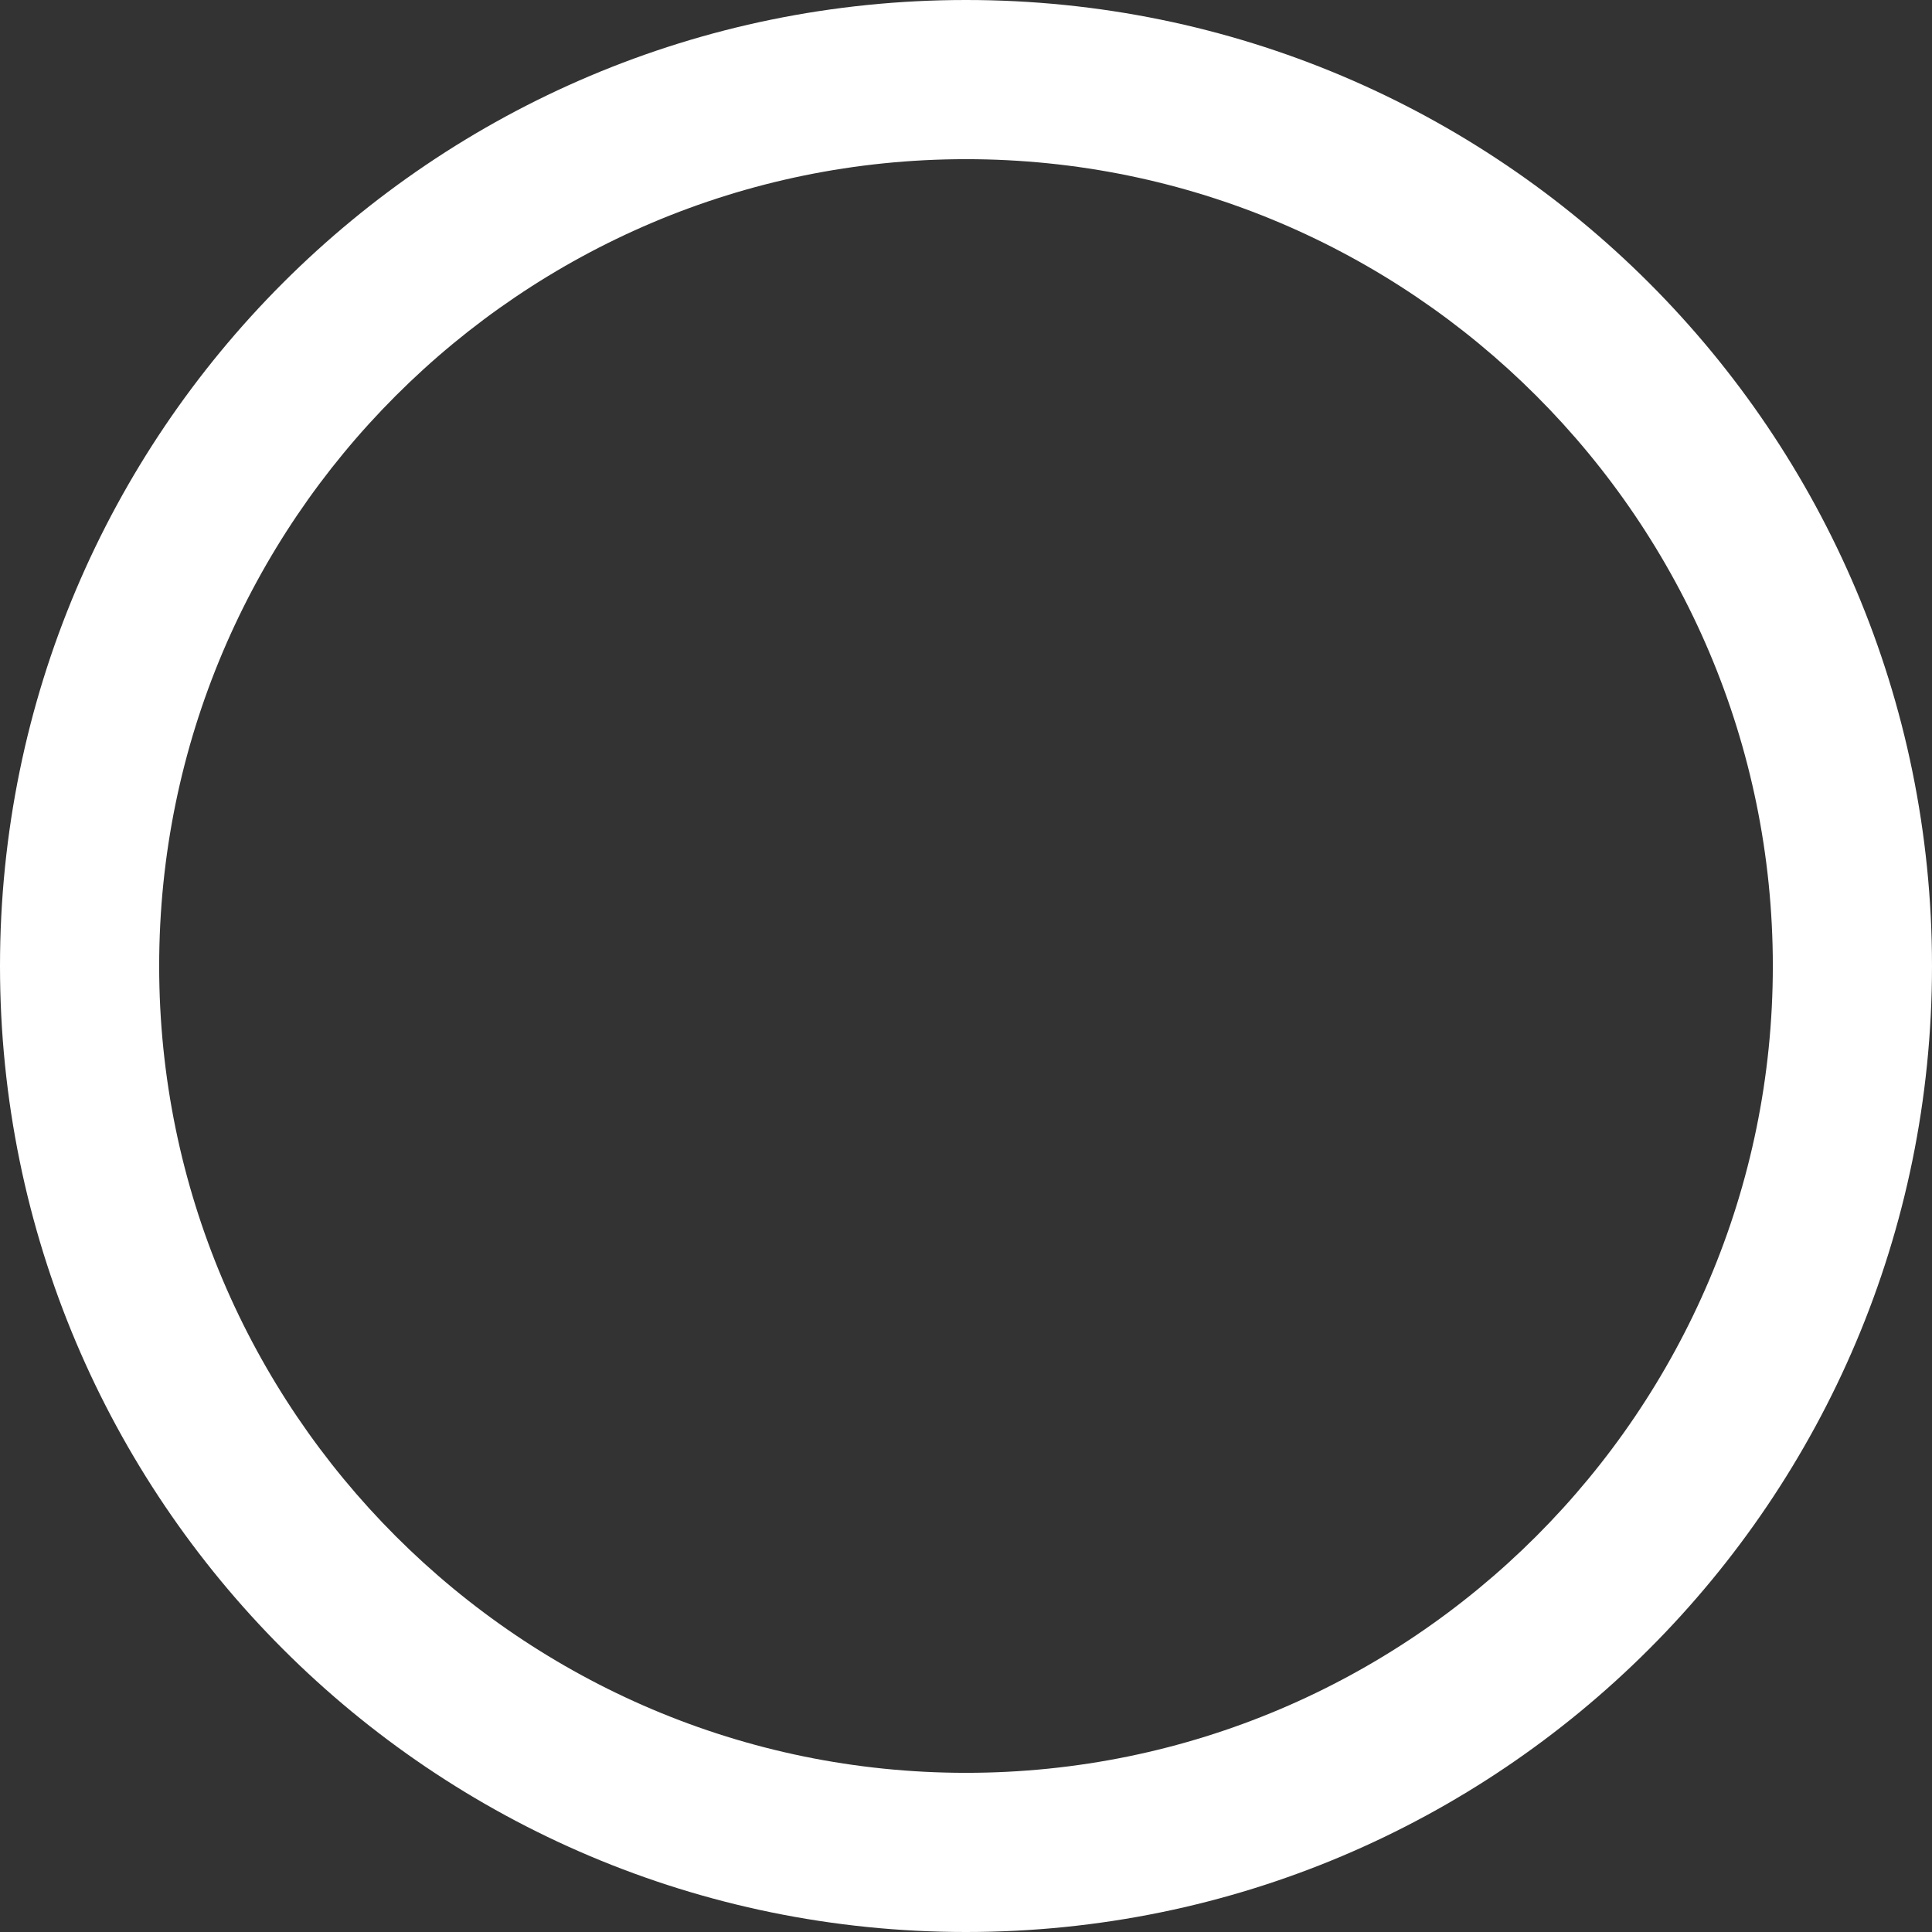
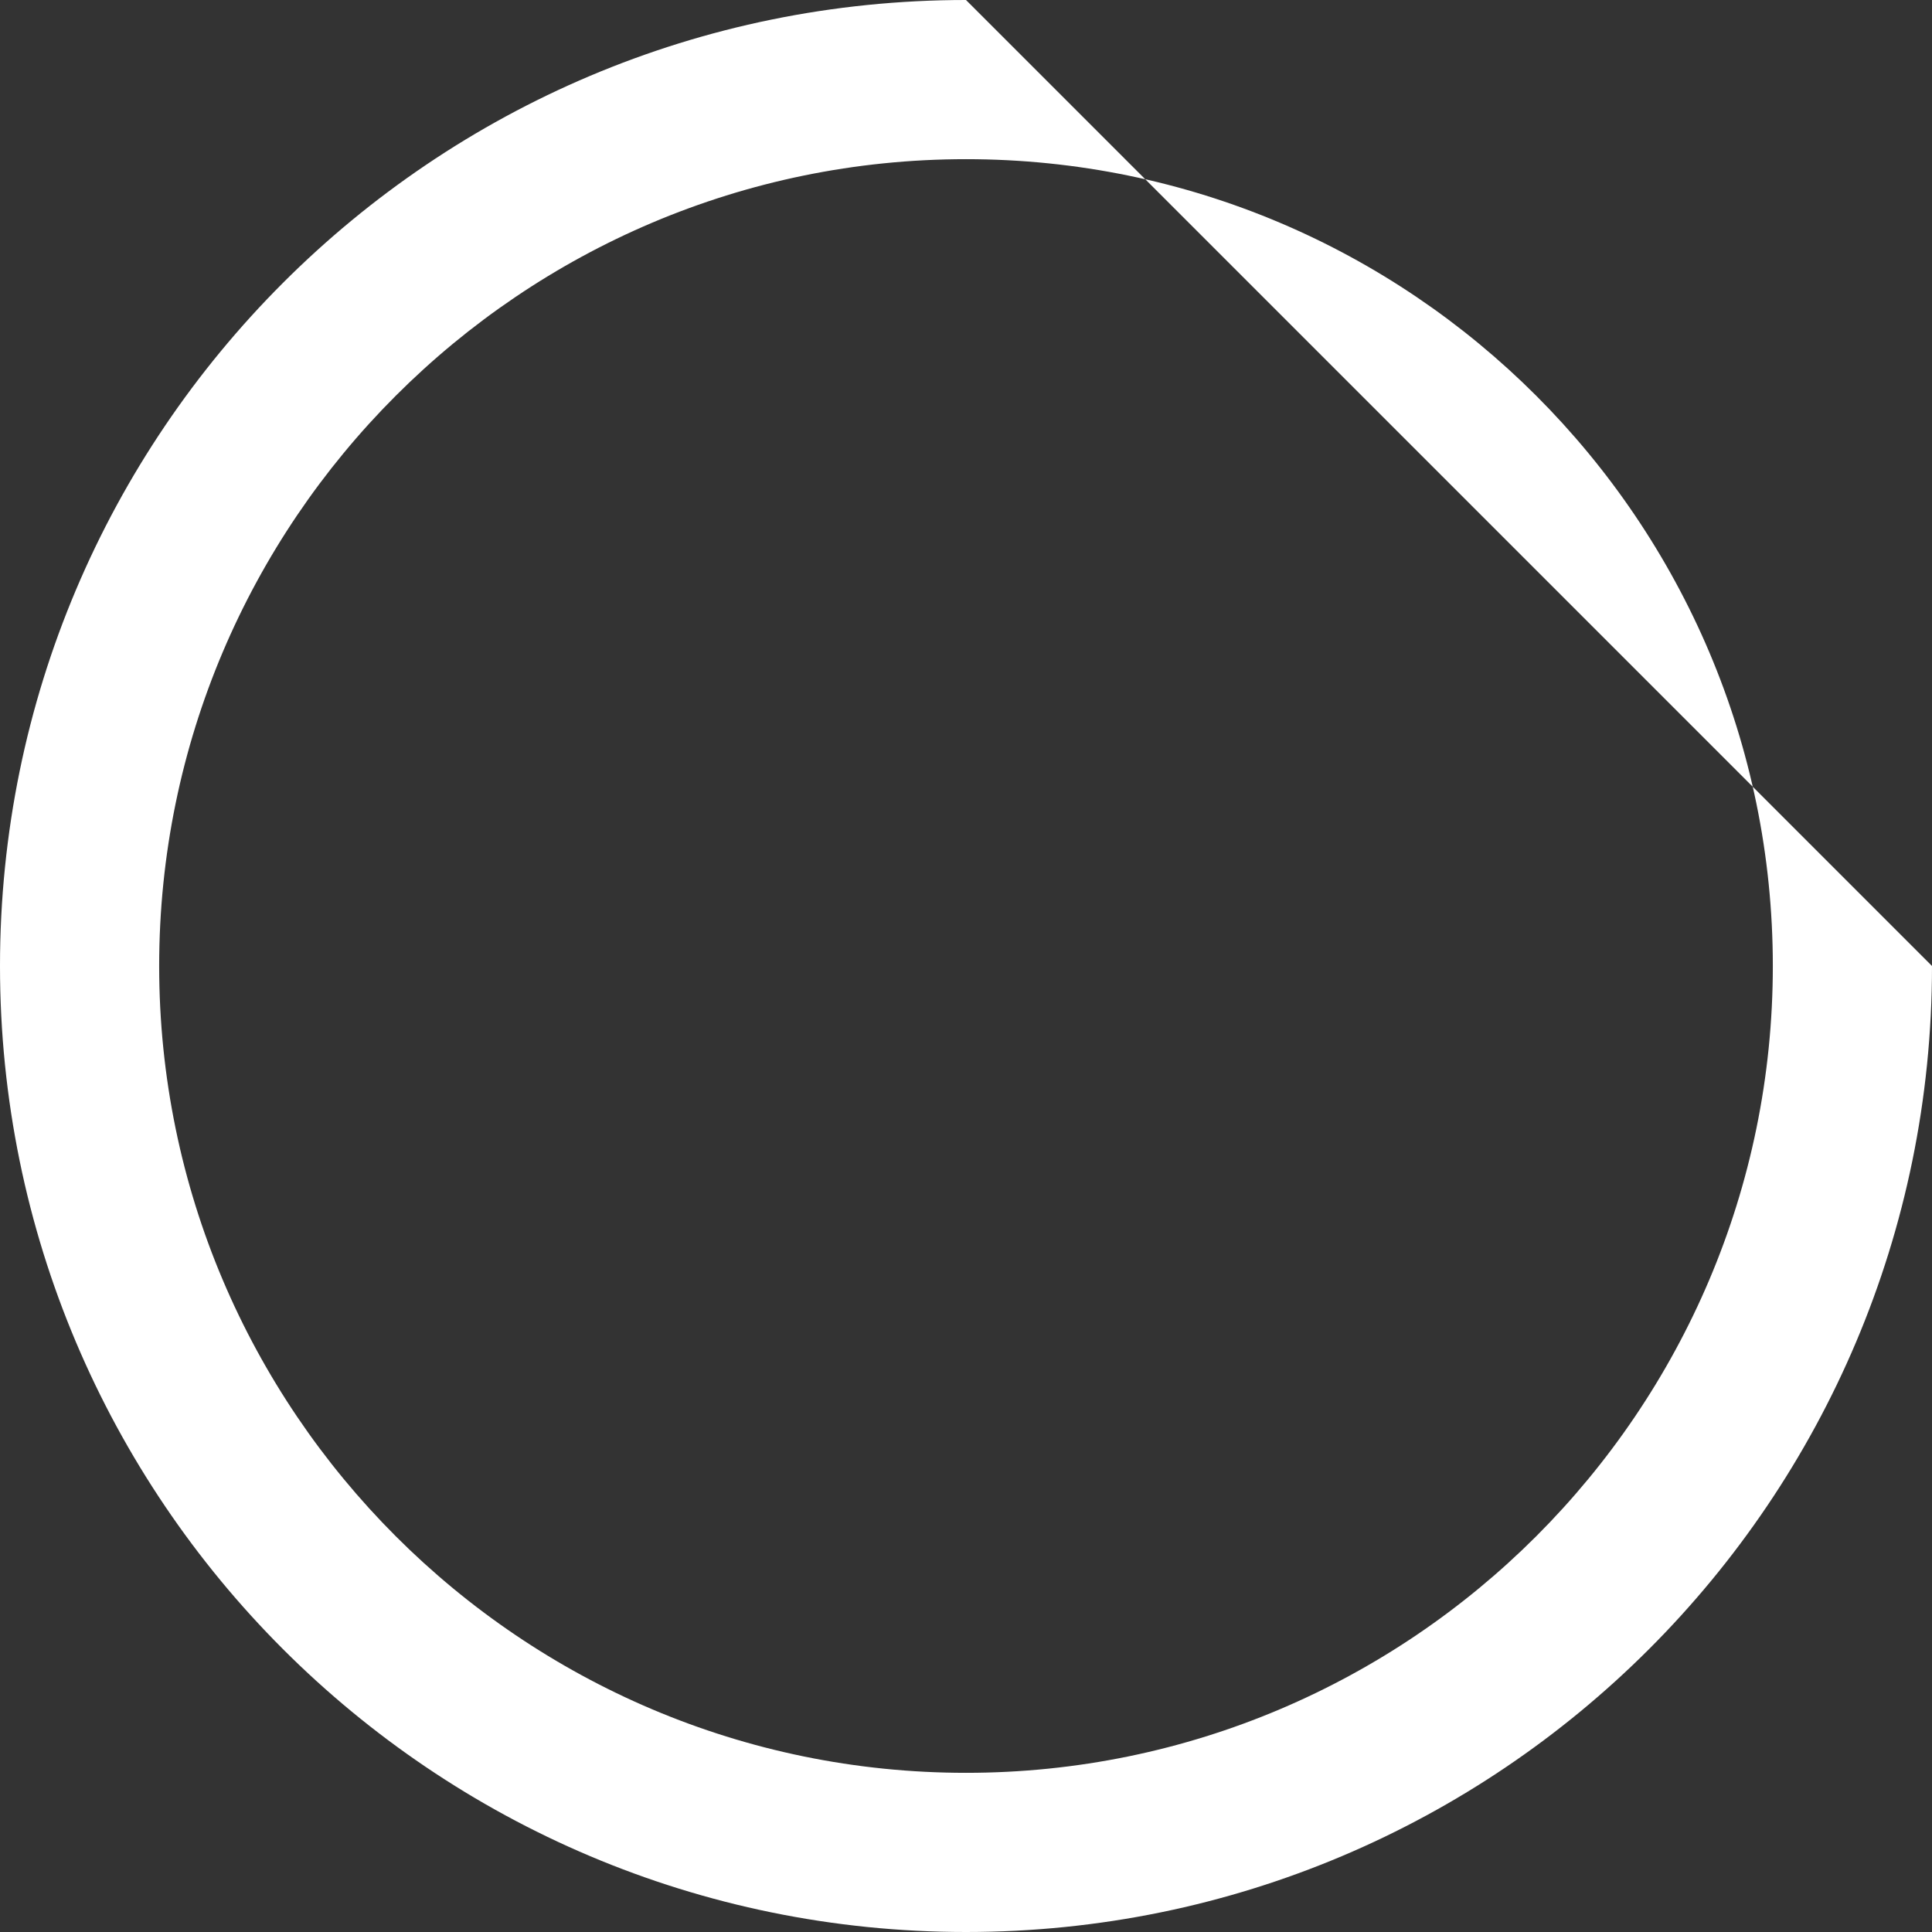
<svg xmlns="http://www.w3.org/2000/svg" width="119" height="119" viewBox="0 0 119 119" fill="none">
  <rect x="0" y="0" width="119" height="119" fill="#333333" stroke="none" />
-   <path d="M59.5 9.804C86.902 9.804 109.196 32.098 109.196 59.5C109.196 86.902 86.902 109.196 59.5 109.196C32.098 109.196 9.804 86.902 9.804 59.5C9.804 32.098 32.098 9.804 59.5 9.804ZM59.5 0C26.637 0 0 26.637 0 59.5C0 92.363 26.637 119 59.5 119C92.363 119 119 92.363 119 59.5C119 26.637 92.363 0 59.5 0Z" fill="white" />
+   <path d="M59.5 9.804C86.902 9.804 109.196 32.098 109.196 59.5C109.196 86.902 86.902 109.196 59.5 109.196C32.098 109.196 9.804 86.902 9.804 59.5C9.804 32.098 32.098 9.804 59.5 9.804ZM59.5 0C26.637 0 0 26.637 0 59.5C0 92.363 26.637 119 59.5 119C92.363 119 119 92.363 119 59.5Z" fill="white" />
</svg>